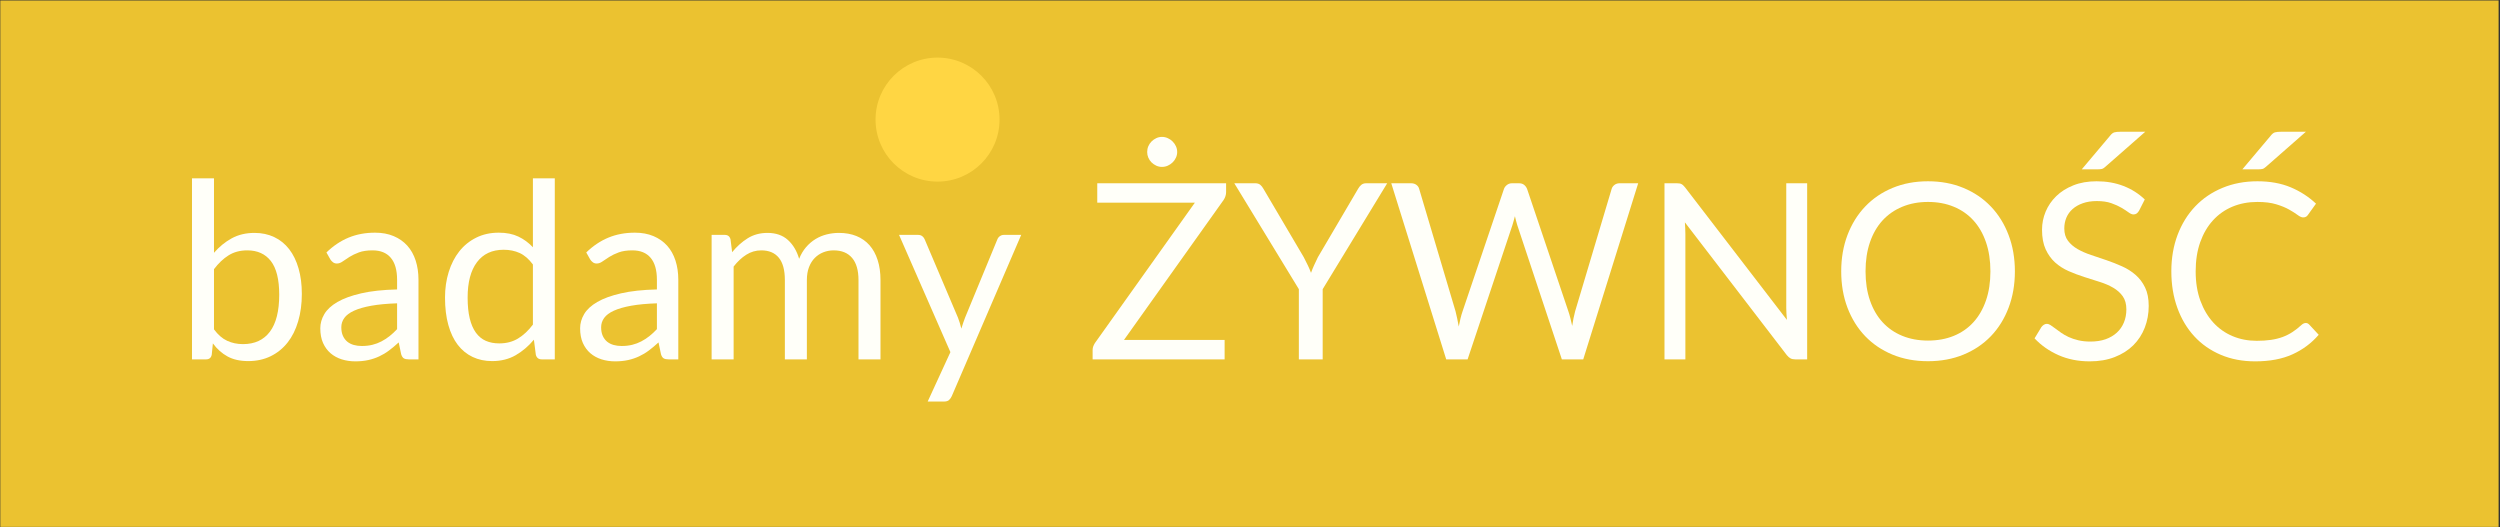
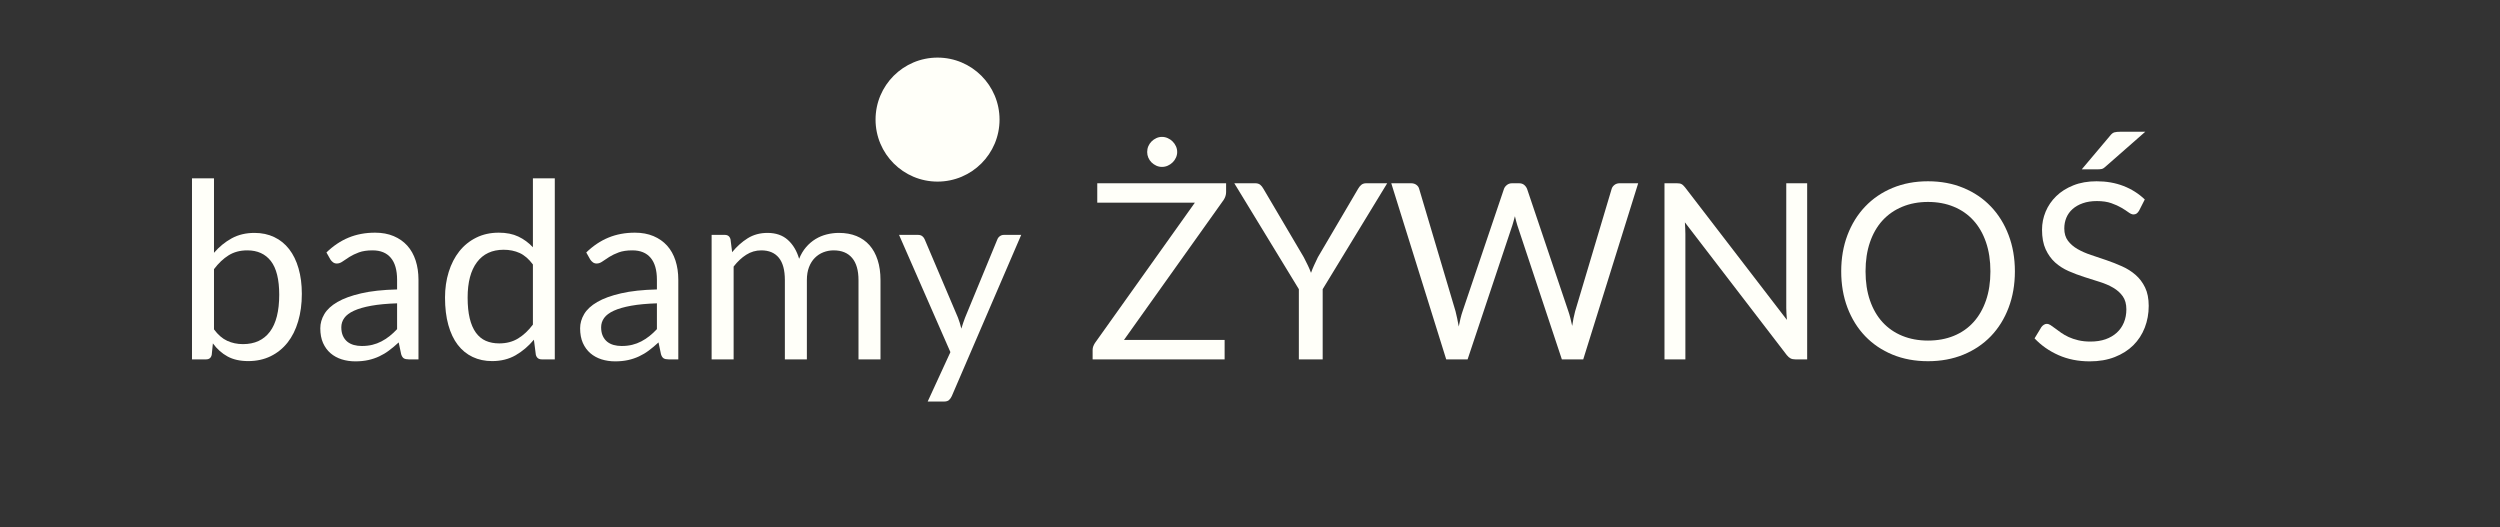
<svg xmlns="http://www.w3.org/2000/svg" width="1366" zoomAndPan="magnify" viewBox="0 0 1024.5 216" height="288" preserveAspectRatio="xMidYMid meet" version="1.0">
  <rect x="0" y="0" width="1024.5" height="216" fill="#333333" stroke="none" />
  <defs>
    <filter x="0%" y="0%" width="100%" height="100%" id="a11959ec58">
      <feColorMatrix values="0 0 0 0 1 0 0 0 0 1 0 0 0 0 1 0 0 0 1 0" color-interpolation-filters="sRGB" />
    </filter>
    <g />
    <clipPath id="7bee3dc26c">
      <path d="M 358.801 23.605 L 409.613 23.605 L 409.613 74.418 L 358.801 74.418 Z M 358.801 23.605 " clip-rule="nonzero" />
    </clipPath>
    <clipPath id="e49c9e7f87">
      <path d="M 384.207 23.605 C 370.176 23.605 358.801 34.98 358.801 49.012 C 358.801 63.043 370.176 74.418 384.207 74.418 C 398.238 74.418 409.613 63.043 409.613 49.012 C 409.613 34.98 398.238 23.605 384.207 23.605 Z M 384.207 23.605 " clip-rule="nonzero" />
    </clipPath>
    <clipPath id="52a03b735c">
-       <path d="M 0 0.051 L 1024 0.051 L 1024 215.945 L 0 215.945 Z M 0 0.051 " clip-rule="nonzero" />
-     </clipPath>
+       </clipPath>
    <mask id="c855e5237f">
      <g filter="url(#a11959ec58)">
        <rect x="-102.45" width="1229.4" fill="#000000" y="-21.6" height="259.2" fill-opacity="0.9" />
      </g>
    </mask>
    <clipPath id="fbb9f67f61">
      <path d="M 0 0.051 L 1024 0.051 L 1024 215.945 L 0 215.945 Z M 0 0.051 " clip-rule="nonzero" />
    </clipPath>
    <clipPath id="7dbe5f3175">
      <rect x="0" width="1024" y="0" height="216" />
    </clipPath>
  </defs>
  <g clip-path="url(#7bee3dc26c)">
    <g clip-path="url(#e49c9e7f87)">
      <path fill="#fffff9" d="M 358.801 23.605 L 409.613 23.605 L 409.613 74.418 L 358.801 74.418 Z M 358.801 23.605 " fill-opacity="1" fill-rule="nonzero" />
    </g>
  </g>
  <g clip-path="url(#52a03b735c)">
    <g mask="url(#c855e5237f)">
      <g transform="matrix(1, 0, 0, 1, 0, 0)">
        <g clip-path="url(#7dbe5f3175)">
          <g clip-path="url(#fbb9f67f61)">
            <path fill="#ffd230" d="M 0 0.066 L 1024 0.066 L 1024 216.355 L 0 216.355 Z M 0 0.066 " fill-opacity="1" fill-rule="nonzero" />
          </g>
        </g>
      </g>
    </g>
  </g>
  <g fill="#fffff9" fill-opacity="1">
    <g transform="translate(71.567, 147.271)">
      <g>
        <path d="M 16.125 -12.297 C 17.758 -10.078 19.562 -8.516 21.531 -7.609 C 23.5 -6.703 25.656 -6.25 28 -6.25 C 32.801 -6.25 36.477 -7.941 39.031 -11.328 C 41.582 -14.723 42.859 -19.781 42.859 -26.5 C 42.859 -32.738 41.723 -37.328 39.453 -40.266 C 37.191 -43.203 33.961 -44.672 29.766 -44.672 C 26.848 -44.672 24.305 -44 22.141 -42.656 C 19.973 -41.312 17.969 -39.414 16.125 -36.969 Z M 16.125 -43.672 C 18.27 -46.148 20.691 -48.129 23.391 -49.609 C 26.098 -51.086 29.211 -51.828 32.734 -51.828 C 35.723 -51.828 38.414 -51.254 40.812 -50.109 C 43.219 -48.973 45.258 -47.32 46.938 -45.156 C 48.613 -42.988 49.895 -40.359 50.781 -37.266 C 51.676 -34.18 52.125 -30.707 52.125 -26.844 C 52.125 -22.719 51.617 -18.957 50.609 -15.562 C 49.609 -12.164 48.16 -9.27 46.266 -6.875 C 44.367 -4.477 42.055 -2.613 39.328 -1.281 C 36.609 0.039 33.555 0.703 30.172 0.703 C 26.816 0.703 23.988 0.07 21.688 -1.188 C 19.383 -2.445 17.379 -4.234 15.672 -6.547 L 15.203 -1.906 C 14.941 -0.633 14.172 0 12.891 0 L 7.109 0 L 7.109 -74.188 L 16.125 -74.188 Z M 16.125 -43.672 " />
      </g>
    </g>
  </g>
  <g fill="#fffff9" fill-opacity="1">
    <g transform="translate(127.977, 147.271)">
      <g>
        <path d="M 34.75 -22.969 C 30.625 -22.832 27.109 -22.504 24.203 -21.984 C 21.297 -21.461 18.926 -20.781 17.094 -19.938 C 15.27 -19.102 13.945 -18.113 13.125 -16.969 C 12.301 -15.832 11.891 -14.555 11.891 -13.141 C 11.891 -11.797 12.109 -10.633 12.547 -9.656 C 12.984 -8.688 13.578 -7.891 14.328 -7.266 C 15.086 -6.648 15.977 -6.195 17 -5.906 C 18.02 -5.625 19.117 -5.484 20.297 -5.484 C 21.879 -5.484 23.32 -5.645 24.625 -5.969 C 25.938 -6.289 27.172 -6.754 28.328 -7.359 C 29.484 -7.961 30.594 -8.68 31.656 -9.516 C 32.719 -10.359 33.75 -11.316 34.75 -12.391 Z M 5.797 -43.812 C 8.609 -46.539 11.645 -48.57 14.906 -49.906 C 18.164 -51.25 21.773 -51.922 25.734 -51.922 C 28.586 -51.922 31.125 -51.453 33.344 -50.516 C 35.562 -49.578 37.426 -48.27 38.938 -46.594 C 40.445 -44.914 41.586 -42.883 42.359 -40.5 C 43.129 -38.113 43.516 -35.492 43.516 -32.641 L 43.516 0 L 39.531 0 C 38.664 0 37.992 -0.141 37.516 -0.422 C 37.047 -0.711 36.68 -1.273 36.422 -2.109 L 35.406 -6.953 C 34.062 -5.711 32.75 -4.613 31.469 -3.656 C 30.195 -2.695 28.852 -1.891 27.438 -1.234 C 26.031 -0.578 24.531 -0.07 22.938 0.281 C 21.344 0.633 19.57 0.812 17.625 0.812 C 15.645 0.812 13.781 0.535 12.031 -0.016 C 10.289 -0.578 8.773 -1.41 7.484 -2.516 C 6.191 -3.629 5.164 -5.031 4.406 -6.719 C 3.656 -8.414 3.281 -10.426 3.281 -12.75 C 3.281 -14.758 3.832 -16.695 4.938 -18.562 C 6.039 -20.426 7.832 -22.078 10.312 -23.516 C 12.801 -24.961 16.047 -26.145 20.047 -27.062 C 24.047 -27.988 28.945 -28.52 34.75 -28.656 L 34.75 -32.641 C 34.75 -36.598 33.891 -39.594 32.172 -41.625 C 30.461 -43.656 27.969 -44.672 24.688 -44.672 C 22.469 -44.672 20.609 -44.395 19.109 -43.844 C 17.617 -43.289 16.328 -42.672 15.234 -41.984 C 14.141 -41.297 13.195 -40.672 12.406 -40.109 C 11.625 -39.555 10.848 -39.281 10.078 -39.281 C 9.473 -39.281 8.953 -39.441 8.516 -39.766 C 8.078 -40.086 7.707 -40.484 7.406 -40.953 Z M 5.797 -43.812 " />
      </g>
    </g>
  </g>
  <g fill="#fffff9" fill-opacity="1">
    <g transform="translate(178.041, 147.271)">
      <g>
        <path d="M 40.344 -38.891 C 38.664 -41.141 36.852 -42.707 34.906 -43.594 C 32.957 -44.477 30.773 -44.922 28.359 -44.922 C 23.617 -44.922 19.973 -43.223 17.422 -39.828 C 14.867 -36.441 13.594 -31.609 13.594 -25.328 C 13.594 -22.004 13.879 -19.16 14.453 -16.797 C 15.023 -14.43 15.863 -12.484 16.969 -10.953 C 18.082 -9.422 19.441 -8.301 21.047 -7.594 C 22.66 -6.895 24.492 -6.547 26.547 -6.547 C 29.492 -6.547 32.066 -7.219 34.266 -8.562 C 36.473 -9.906 38.5 -11.801 40.344 -14.25 Z M 49.312 -74.188 L 49.312 0 L 43.969 0 C 42.695 0 41.891 -0.617 41.547 -1.859 L 40.75 -8.062 C 38.562 -5.438 36.07 -3.316 33.281 -1.703 C 30.5 -0.098 27.281 0.703 23.625 0.703 C 20.695 0.703 18.039 0.141 15.656 -0.984 C 13.281 -2.109 11.25 -3.758 9.562 -5.938 C 7.883 -8.125 6.594 -10.844 5.688 -14.094 C 4.781 -17.352 4.328 -21.098 4.328 -25.328 C 4.328 -29.086 4.832 -32.586 5.844 -35.828 C 6.852 -39.078 8.297 -41.891 10.172 -44.266 C 12.055 -46.648 14.363 -48.52 17.094 -49.875 C 19.832 -51.238 22.914 -51.922 26.344 -51.922 C 29.469 -51.922 32.145 -51.391 34.375 -50.328 C 36.602 -49.273 38.594 -47.812 40.344 -45.938 L 40.344 -74.188 Z M 49.312 -74.188 " />
      </g>
    </g>
  </g>
  <g fill="#fffff9" fill-opacity="1">
    <g transform="translate(234.451, 147.271)">
      <g>
        <path d="M 34.75 -22.969 C 30.625 -22.832 27.109 -22.504 24.203 -21.984 C 21.297 -21.461 18.926 -20.781 17.094 -19.938 C 15.27 -19.102 13.945 -18.113 13.125 -16.969 C 12.301 -15.832 11.891 -14.555 11.891 -13.141 C 11.891 -11.797 12.109 -10.633 12.547 -9.656 C 12.984 -8.688 13.578 -7.891 14.328 -7.266 C 15.086 -6.648 15.977 -6.195 17 -5.906 C 18.02 -5.625 19.117 -5.484 20.297 -5.484 C 21.879 -5.484 23.32 -5.645 24.625 -5.969 C 25.938 -6.289 27.172 -6.754 28.328 -7.359 C 29.484 -7.961 30.594 -8.68 31.656 -9.516 C 32.719 -10.359 33.75 -11.316 34.75 -12.391 Z M 5.797 -43.812 C 8.609 -46.539 11.645 -48.57 14.906 -49.906 C 18.164 -51.25 21.773 -51.922 25.734 -51.922 C 28.586 -51.922 31.125 -51.453 33.344 -50.516 C 35.562 -49.578 37.426 -48.27 38.938 -46.594 C 40.445 -44.914 41.586 -42.883 42.359 -40.5 C 43.129 -38.113 43.516 -35.492 43.516 -32.641 L 43.516 0 L 39.531 0 C 38.664 0 37.992 -0.141 37.516 -0.422 C 37.047 -0.711 36.68 -1.273 36.422 -2.109 L 35.406 -6.953 C 34.062 -5.711 32.75 -4.613 31.469 -3.656 C 30.195 -2.695 28.852 -1.891 27.438 -1.234 C 26.031 -0.578 24.531 -0.07 22.938 0.281 C 21.344 0.633 19.57 0.812 17.625 0.812 C 15.645 0.812 13.781 0.535 12.031 -0.016 C 10.289 -0.578 8.773 -1.41 7.484 -2.516 C 6.191 -3.629 5.164 -5.031 4.406 -6.719 C 3.656 -8.414 3.281 -10.426 3.281 -12.75 C 3.281 -14.758 3.832 -16.695 4.938 -18.562 C 6.039 -20.426 7.832 -22.078 10.312 -23.516 C 12.801 -24.961 16.047 -26.145 20.047 -27.062 C 24.047 -27.988 28.945 -28.52 34.75 -28.656 L 34.75 -32.641 C 34.75 -36.598 33.891 -39.594 32.172 -41.625 C 30.461 -43.656 27.969 -44.672 24.688 -44.672 C 22.469 -44.672 20.609 -44.395 19.109 -43.844 C 17.617 -43.289 16.328 -42.672 15.234 -41.984 C 14.141 -41.297 13.195 -40.672 12.406 -40.109 C 11.625 -39.555 10.848 -39.281 10.078 -39.281 C 9.473 -39.281 8.953 -39.441 8.516 -39.766 C 8.078 -40.086 7.707 -40.484 7.406 -40.953 Z M 5.797 -43.812 " />
      </g>
    </g>
  </g>
  <g fill="#fffff9" fill-opacity="1">
    <g transform="translate(284.514, 147.271)">
      <g>
        <path d="M 7.109 0 L 7.109 -51.016 L 12.484 -51.016 C 13.766 -51.016 14.555 -50.395 14.859 -49.156 L 15.516 -43.922 C 17.391 -46.234 19.504 -48.129 21.859 -49.609 C 24.211 -51.086 26.93 -51.828 30.016 -51.828 C 33.441 -51.828 36.219 -50.867 38.344 -48.953 C 40.477 -47.035 42.02 -44.453 42.969 -41.203 C 43.707 -43.047 44.656 -44.641 45.812 -45.984 C 46.969 -47.328 48.266 -48.438 49.703 -49.312 C 51.148 -50.188 52.688 -50.82 54.312 -51.219 C 55.945 -51.625 57.602 -51.828 59.281 -51.828 C 61.969 -51.828 64.359 -51.398 66.453 -50.547 C 68.555 -49.691 70.336 -48.441 71.797 -46.797 C 73.254 -45.148 74.367 -43.125 75.141 -40.719 C 75.922 -38.32 76.312 -35.578 76.312 -32.484 L 76.312 0 L 67.297 0 L 67.297 -32.484 C 67.297 -36.484 66.422 -39.516 64.672 -41.578 C 62.922 -43.641 60.398 -44.672 57.109 -44.672 C 55.641 -44.672 54.238 -44.41 52.906 -43.891 C 51.582 -43.367 50.414 -42.602 49.406 -41.594 C 48.406 -40.594 47.609 -39.328 47.016 -37.797 C 46.43 -36.273 46.141 -34.504 46.141 -32.484 L 46.141 0 L 37.125 0 L 37.125 -32.484 C 37.125 -36.578 36.301 -39.629 34.656 -41.641 C 33.008 -43.66 30.609 -44.672 27.453 -44.672 C 25.234 -44.672 23.18 -44.07 21.297 -42.875 C 19.422 -41.688 17.695 -40.07 16.125 -38.031 L 16.125 0 Z M 7.109 0 " />
      </g>
    </g>
  </g>
  <g fill="#fffff9" fill-opacity="1">
    <g transform="translate(367.367, 147.271)">
      <g>
        <path d="M 51.125 -51.016 L 22.672 15.062 C 22.367 15.727 21.988 16.266 21.531 16.672 C 21.082 17.078 20.383 17.281 19.438 17.281 L 12.797 17.281 L 22.109 -2.969 L 1.062 -51.016 L 8.812 -51.016 C 9.582 -51.016 10.191 -50.82 10.641 -50.438 C 11.098 -50.051 11.41 -49.625 11.578 -49.156 L 25.234 -17.031 C 25.773 -15.613 26.227 -14.133 26.594 -12.594 C 27.062 -14.164 27.566 -15.66 28.109 -17.078 L 41.344 -49.156 C 41.551 -49.695 41.895 -50.141 42.375 -50.484 C 42.863 -50.836 43.41 -51.016 44.016 -51.016 Z M 51.125 -51.016 " />
      </g>
    </g>
  </g>
  <g fill="#fffff9" fill-opacity="1">
    <g transform="translate(419.294, 147.271)">
      <g />
    </g>
  </g>
  <g fill="#fffff9" fill-opacity="1">
    <g transform="translate(445.082, 147.271)">
      <g>
        <path d="M 57.375 -68.547 C 57.375 -67.441 57.035 -66.367 56.359 -65.328 L 15.516 -7.953 L 56.766 -7.953 L 56.766 0 L 2.672 0 L 2.672 -3.828 C 2.672 -4.367 2.758 -4.875 2.938 -5.344 C 3.125 -5.812 3.352 -6.266 3.625 -6.703 L 44.578 -64.219 L 4.578 -64.219 L 4.578 -72.172 L 57.375 -72.172 Z M 37.328 -84.969 C 37.328 -84.164 37.156 -83.395 36.812 -82.656 C 36.477 -81.914 36.023 -81.27 35.453 -80.719 C 34.891 -80.164 34.227 -79.719 33.469 -79.375 C 32.719 -79.039 31.922 -78.875 31.078 -78.875 C 30.273 -78.875 29.504 -79.039 28.766 -79.375 C 28.023 -79.719 27.375 -80.164 26.812 -80.719 C 26.258 -81.27 25.82 -81.914 25.5 -82.656 C 25.188 -83.395 25.031 -84.164 25.031 -84.969 C 25.031 -85.812 25.188 -86.602 25.5 -87.344 C 25.82 -88.082 26.258 -88.734 26.812 -89.297 C 27.375 -89.867 28.023 -90.32 28.766 -90.656 C 29.504 -91 30.273 -91.172 31.078 -91.172 C 31.922 -91.172 32.719 -91 33.469 -90.656 C 34.227 -90.32 34.891 -89.867 35.453 -89.297 C 36.023 -88.734 36.477 -88.082 36.812 -87.344 C 37.156 -86.602 37.328 -85.812 37.328 -84.969 Z M 37.328 -84.969 " />
      </g>
    </g>
  </g>
  <g fill="#fffff9" fill-opacity="1">
    <g transform="translate(505.722, 147.271)">
      <g>
        <path d="M 36.312 -28.766 L 36.312 0 L 26.547 0 L 26.547 -28.766 L 0.094 -72.172 L 8.656 -72.172 C 9.531 -72.172 10.219 -71.961 10.719 -71.547 C 11.227 -71.129 11.664 -70.582 12.031 -69.906 L 28.562 -41.859 C 29.164 -40.68 29.719 -39.578 30.219 -38.547 C 30.719 -37.523 31.156 -36.492 31.531 -35.453 C 31.895 -36.492 32.312 -37.523 32.781 -38.547 C 33.258 -39.578 33.781 -40.68 34.344 -41.859 L 50.828 -69.906 C 51.129 -70.477 51.547 -71 52.078 -71.469 C 52.617 -71.938 53.305 -72.172 54.141 -72.172 L 62.75 -72.172 Z M 36.312 -28.766 " />
      </g>
    </g>
  </g>
  <g fill="#fffff9" fill-opacity="1">
    <g transform="translate(568.579, 147.271)">
      <g>
        <path d="M 102.75 -72.172 L 80.234 0 L 71.469 0 L 53.188 -55.047 C 53.02 -55.586 52.859 -56.16 52.703 -56.766 C 52.555 -57.367 52.398 -58.004 52.234 -58.672 C 52.066 -58.004 51.895 -57.367 51.719 -56.766 C 51.551 -56.16 51.383 -55.586 51.219 -55.047 L 32.844 0 L 24.078 0 L 1.562 -72.172 L 9.672 -72.172 C 10.547 -72.172 11.273 -71.953 11.859 -71.516 C 12.453 -71.078 12.832 -70.523 13 -69.859 L 27.906 -19.688 C 28.133 -18.781 28.359 -17.805 28.578 -16.766 C 28.797 -15.723 29.008 -14.617 29.219 -13.453 C 29.445 -14.617 29.688 -15.734 29.938 -16.797 C 30.195 -17.859 30.477 -18.82 30.781 -19.688 L 47.75 -69.859 C 47.945 -70.43 48.336 -70.957 48.922 -71.438 C 49.516 -71.926 50.234 -72.172 51.078 -72.172 L 53.891 -72.172 C 54.766 -72.172 55.469 -71.953 56 -71.516 C 56.539 -71.078 56.945 -70.523 57.219 -69.859 L 74.141 -19.688 C 74.441 -18.82 74.719 -17.883 74.969 -16.875 C 75.219 -15.863 75.461 -14.805 75.703 -13.703 C 75.867 -14.805 76.051 -15.863 76.25 -16.875 C 76.457 -17.883 76.676 -18.82 76.906 -19.688 L 91.875 -69.859 C 92.039 -70.461 92.414 -71 93 -71.469 C 93.594 -71.938 94.305 -72.172 95.141 -72.172 Z M 102.75 -72.172 " />
      </g>
    </g>
  </g>
  <g fill="#fffff9" fill-opacity="1">
    <g transform="translate(672.887, 147.271)">
      <g>
        <path d="M 67.688 -72.172 L 67.688 0 L 62.812 0 C 62.039 0 61.395 -0.133 60.875 -0.406 C 60.352 -0.676 59.836 -1.129 59.328 -1.766 L 17.578 -56.156 C 17.641 -55.32 17.688 -54.5 17.719 -53.688 C 17.758 -52.883 17.781 -52.129 17.781 -51.422 L 17.781 0 L 9.219 0 L 9.219 -72.172 L 14.25 -72.172 C 14.688 -72.172 15.055 -72.145 15.359 -72.094 C 15.66 -72.051 15.926 -71.969 16.156 -71.844 C 16.395 -71.727 16.629 -71.562 16.859 -71.344 C 17.098 -71.125 17.352 -70.848 17.625 -70.516 L 59.391 -16.172 C 59.316 -17.047 59.254 -17.895 59.203 -18.719 C 59.148 -19.539 59.125 -20.316 59.125 -21.047 L 59.125 -72.172 Z M 67.688 -72.172 " />
      </g>
    </g>
  </g>
  <g fill="#fffff9" fill-opacity="1">
    <g transform="translate(749.796, 147.271)">
      <g>
        <path d="M 75.906 -36.062 C 75.906 -30.656 75.047 -25.691 73.328 -21.172 C 71.617 -16.66 69.203 -12.773 66.078 -9.516 C 62.953 -6.266 59.195 -3.738 54.812 -1.938 C 50.438 -0.145 45.598 0.75 40.297 0.75 C 34.984 0.75 30.145 -0.145 25.781 -1.938 C 21.414 -3.738 17.672 -6.266 14.547 -9.516 C 11.43 -12.773 9.016 -16.66 7.297 -21.172 C 5.586 -25.691 4.734 -30.656 4.734 -36.062 C 4.734 -41.469 5.586 -46.426 7.297 -50.938 C 9.016 -55.457 11.43 -59.352 14.547 -62.625 C 17.672 -65.906 21.414 -68.453 25.781 -70.266 C 30.145 -72.078 34.984 -72.984 40.297 -72.984 C 45.598 -72.984 50.438 -72.078 54.812 -70.266 C 59.195 -68.453 62.953 -65.906 66.078 -62.625 C 69.203 -59.352 71.617 -55.457 73.328 -50.938 C 75.047 -46.426 75.906 -41.469 75.906 -36.062 Z M 65.875 -36.062 C 65.875 -40.5 65.27 -44.477 64.062 -48 C 62.852 -51.52 61.141 -54.5 58.922 -56.938 C 56.711 -59.375 54.031 -61.242 50.875 -62.547 C 47.719 -63.859 44.191 -64.516 40.297 -64.516 C 36.43 -64.516 32.922 -63.859 29.766 -62.547 C 26.609 -61.242 23.91 -59.375 21.672 -56.938 C 19.441 -54.5 17.723 -51.52 16.516 -48 C 15.305 -44.477 14.703 -40.5 14.703 -36.062 C 14.703 -31.633 15.305 -27.664 16.516 -24.156 C 17.723 -20.645 19.441 -17.672 21.672 -15.234 C 23.91 -12.797 26.609 -10.93 29.766 -9.641 C 32.922 -8.348 36.43 -7.703 40.297 -7.703 C 44.191 -7.703 47.719 -8.348 50.875 -9.641 C 54.031 -10.93 56.711 -12.797 58.922 -15.234 C 61.141 -17.672 62.852 -20.645 64.062 -24.156 C 65.27 -27.664 65.875 -31.633 65.875 -36.062 Z M 65.875 -36.062 " />
      </g>
    </g>
  </g>
  <g fill="#fffff9" fill-opacity="1">
    <g transform="translate(830.432, 147.271)">
      <g>
        <path d="M 46.141 -60.891 C 45.836 -60.391 45.508 -60.016 45.156 -59.766 C 44.801 -59.516 44.375 -59.391 43.875 -59.391 C 43.301 -59.391 42.629 -59.672 41.859 -60.234 C 41.086 -60.805 40.117 -61.438 38.953 -62.125 C 37.797 -62.812 36.398 -63.441 34.766 -64.016 C 33.141 -64.586 31.172 -64.875 28.859 -64.875 C 26.68 -64.875 24.758 -64.578 23.094 -63.984 C 21.426 -63.398 20.031 -62.602 18.906 -61.594 C 17.781 -60.594 16.93 -59.41 16.359 -58.047 C 15.797 -56.691 15.516 -55.223 15.516 -53.641 C 15.516 -51.629 16.008 -49.957 17 -48.625 C 17.988 -47.301 19.297 -46.164 20.922 -45.219 C 22.555 -44.281 24.406 -43.469 26.469 -42.781 C 28.531 -42.094 30.645 -41.379 32.812 -40.641 C 34.977 -39.898 37.094 -39.066 39.156 -38.141 C 41.227 -37.223 43.078 -36.055 44.703 -34.641 C 46.328 -33.234 47.633 -31.504 48.625 -29.453 C 49.613 -27.41 50.109 -24.895 50.109 -21.906 C 50.109 -18.75 49.57 -15.785 48.5 -13.016 C 47.426 -10.242 45.859 -7.832 43.797 -5.781 C 41.734 -3.738 39.195 -2.129 36.188 -0.953 C 33.188 0.223 29.77 0.812 25.938 0.812 C 21.238 0.812 16.973 -0.035 13.141 -1.734 C 9.316 -3.43 6.047 -5.723 3.328 -8.609 L 6.141 -13.25 C 6.41 -13.613 6.738 -13.922 7.125 -14.172 C 7.508 -14.43 7.938 -14.562 8.406 -14.562 C 8.844 -14.562 9.336 -14.383 9.891 -14.031 C 10.453 -13.676 11.082 -13.227 11.781 -12.688 C 12.488 -12.156 13.297 -11.566 14.203 -10.922 C 15.109 -10.285 16.141 -9.695 17.297 -9.156 C 18.453 -8.625 19.77 -8.18 21.25 -7.828 C 22.727 -7.473 24.391 -7.297 26.234 -7.297 C 28.555 -7.297 30.625 -7.613 32.438 -8.25 C 34.25 -8.895 35.785 -9.797 37.047 -10.953 C 38.305 -12.109 39.27 -13.492 39.938 -15.109 C 40.613 -16.723 40.953 -18.52 40.953 -20.5 C 40.953 -22.676 40.457 -24.461 39.469 -25.859 C 38.477 -27.254 37.176 -28.422 35.562 -29.359 C 33.945 -30.305 32.098 -31.102 30.016 -31.75 C 27.93 -32.406 25.816 -33.078 23.672 -33.766 C 21.523 -34.453 19.41 -35.25 17.328 -36.156 C 15.242 -37.07 13.395 -38.25 11.781 -39.688 C 10.176 -41.133 8.875 -42.941 7.875 -45.109 C 6.883 -47.273 6.391 -49.953 6.391 -53.141 C 6.391 -55.691 6.883 -58.16 7.875 -60.547 C 8.875 -62.93 10.32 -65.047 12.219 -66.891 C 14.113 -68.734 16.445 -70.207 19.219 -71.312 C 21.988 -72.426 25.172 -72.984 28.766 -72.984 C 32.785 -72.984 36.445 -72.344 39.75 -71.062 C 43.062 -69.789 45.977 -67.945 48.5 -65.531 Z M 48.703 -93.281 L 32.281 -78.875 C 31.781 -78.406 31.297 -78.117 30.828 -78.016 C 30.359 -77.922 29.785 -77.875 29.109 -77.875 L 22.672 -77.875 L 34.297 -91.672 C 34.867 -92.41 35.445 -92.863 36.031 -93.031 C 36.625 -93.195 37.473 -93.281 38.578 -93.281 Z M 48.703 -93.281 " />
      </g>
    </g>
  </g>
  <g fill="#fffff9" fill-opacity="1">
    <g transform="translate(885.08, 147.271)">
      <g>
-         <path d="M 59.844 -14.906 C 60.375 -14.906 60.844 -14.688 61.25 -14.25 L 65.125 -10.078 C 62.176 -6.648 58.594 -3.977 54.375 -2.062 C 50.156 -0.145 45.062 0.812 39.094 0.812 C 33.914 0.812 29.211 -0.082 24.984 -1.875 C 20.754 -3.676 17.145 -6.195 14.156 -9.438 C 11.164 -12.676 8.848 -16.562 7.203 -21.094 C 5.555 -25.633 4.734 -30.625 4.734 -36.062 C 4.734 -41.5 5.586 -46.484 7.297 -51.016 C 9.016 -55.555 11.426 -59.453 14.531 -62.703 C 17.633 -65.961 21.352 -68.488 25.688 -70.281 C 30.02 -72.082 34.805 -72.984 40.047 -72.984 C 45.18 -72.984 49.711 -72.16 53.641 -70.516 C 57.566 -68.867 61.023 -66.633 64.016 -63.812 L 60.797 -59.328 C 60.598 -58.992 60.336 -58.719 60.016 -58.5 C 59.691 -58.281 59.266 -58.172 58.734 -58.172 C 58.129 -58.172 57.391 -58.5 56.516 -59.156 C 55.641 -59.812 54.492 -60.539 53.078 -61.344 C 51.672 -62.156 49.91 -62.883 47.797 -63.531 C 45.68 -64.188 43.082 -64.516 40 -64.516 C 36.27 -64.516 32.859 -63.867 29.766 -62.578 C 26.68 -61.285 24.02 -59.41 21.781 -56.953 C 19.551 -54.504 17.812 -51.52 16.562 -48 C 15.32 -44.477 14.703 -40.5 14.703 -36.062 C 14.703 -31.562 15.348 -27.547 16.641 -24.016 C 17.941 -20.492 19.707 -17.516 21.938 -15.078 C 24.164 -12.648 26.801 -10.797 29.844 -9.516 C 32.883 -8.242 36.164 -7.609 39.688 -7.609 C 41.844 -7.609 43.785 -7.734 45.516 -7.984 C 47.242 -8.234 48.836 -8.625 50.297 -9.156 C 51.754 -9.695 53.113 -10.379 54.375 -11.203 C 55.633 -12.023 56.883 -13.008 58.125 -14.156 C 58.695 -14.656 59.27 -14.906 59.844 -14.906 Z M 59.875 -93.281 L 43.453 -78.875 C 42.953 -78.406 42.469 -78.117 42 -78.016 C 41.531 -77.922 40.957 -77.875 40.281 -77.875 L 33.844 -77.875 L 45.469 -91.672 C 46.039 -92.41 46.617 -92.863 47.203 -93.031 C 47.797 -93.195 48.645 -93.281 49.75 -93.281 Z M 59.875 -93.281 " />
-       </g>
+         </g>
    </g>
  </g>
</svg>